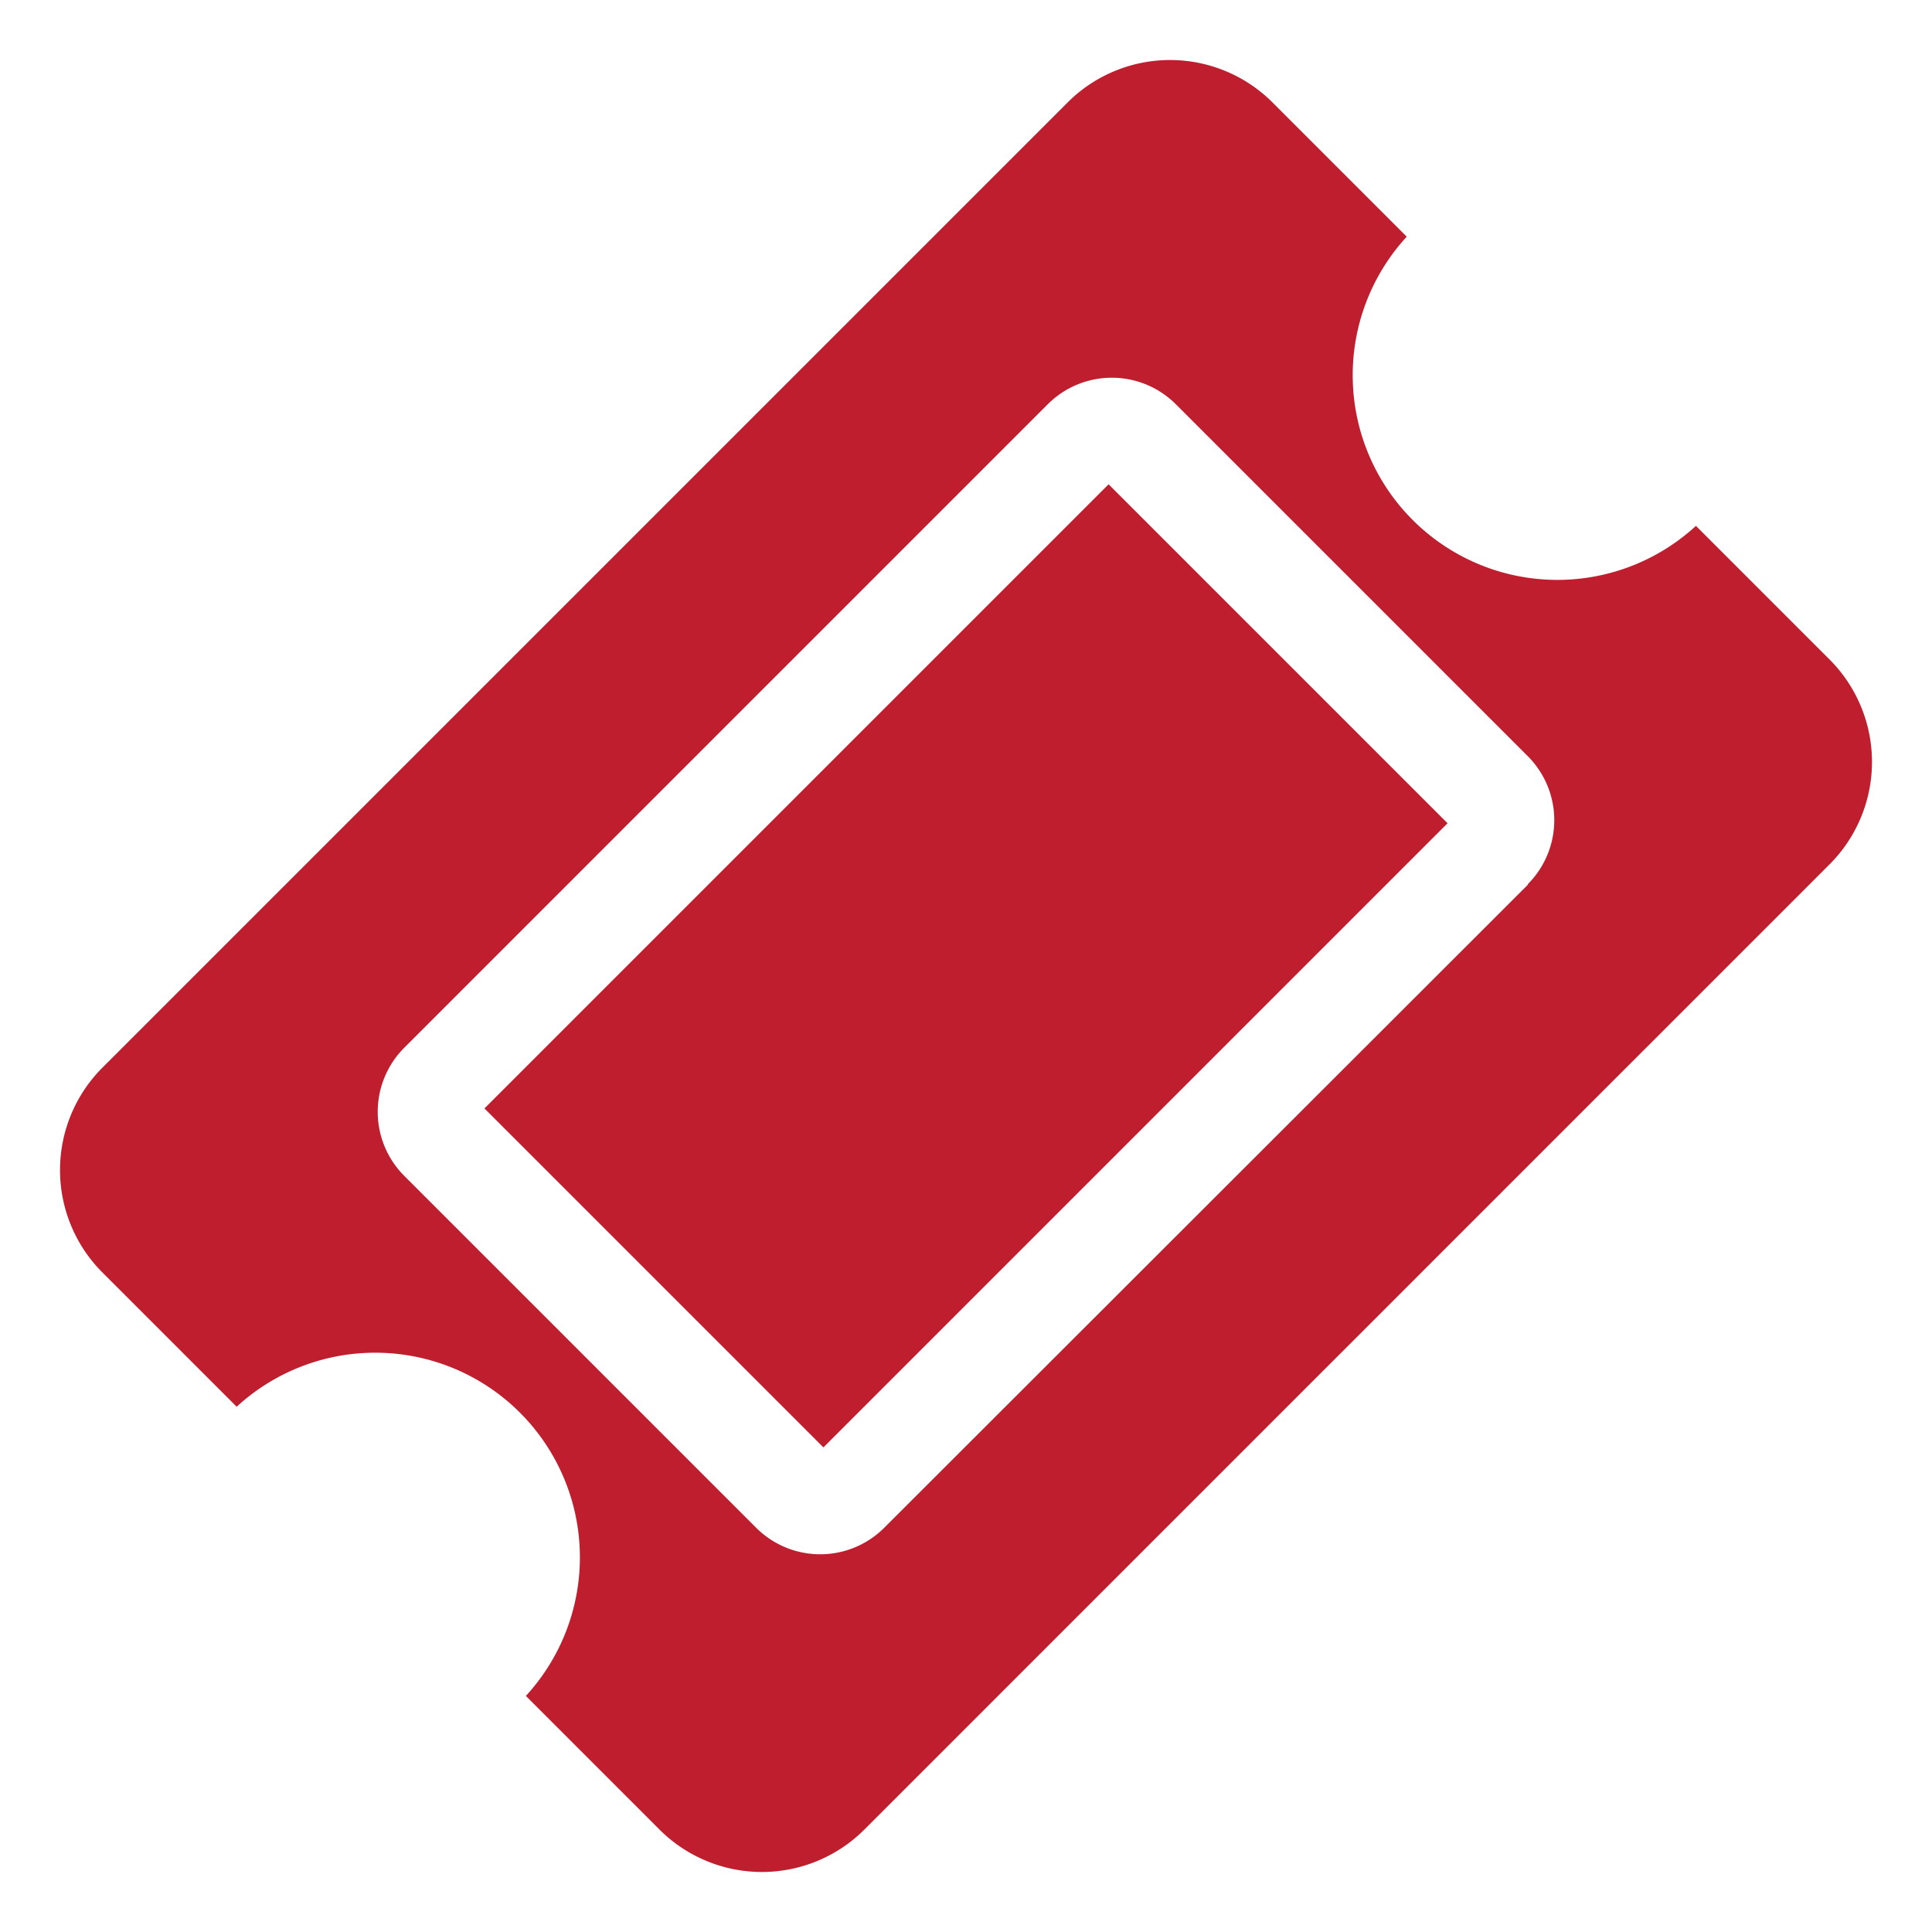
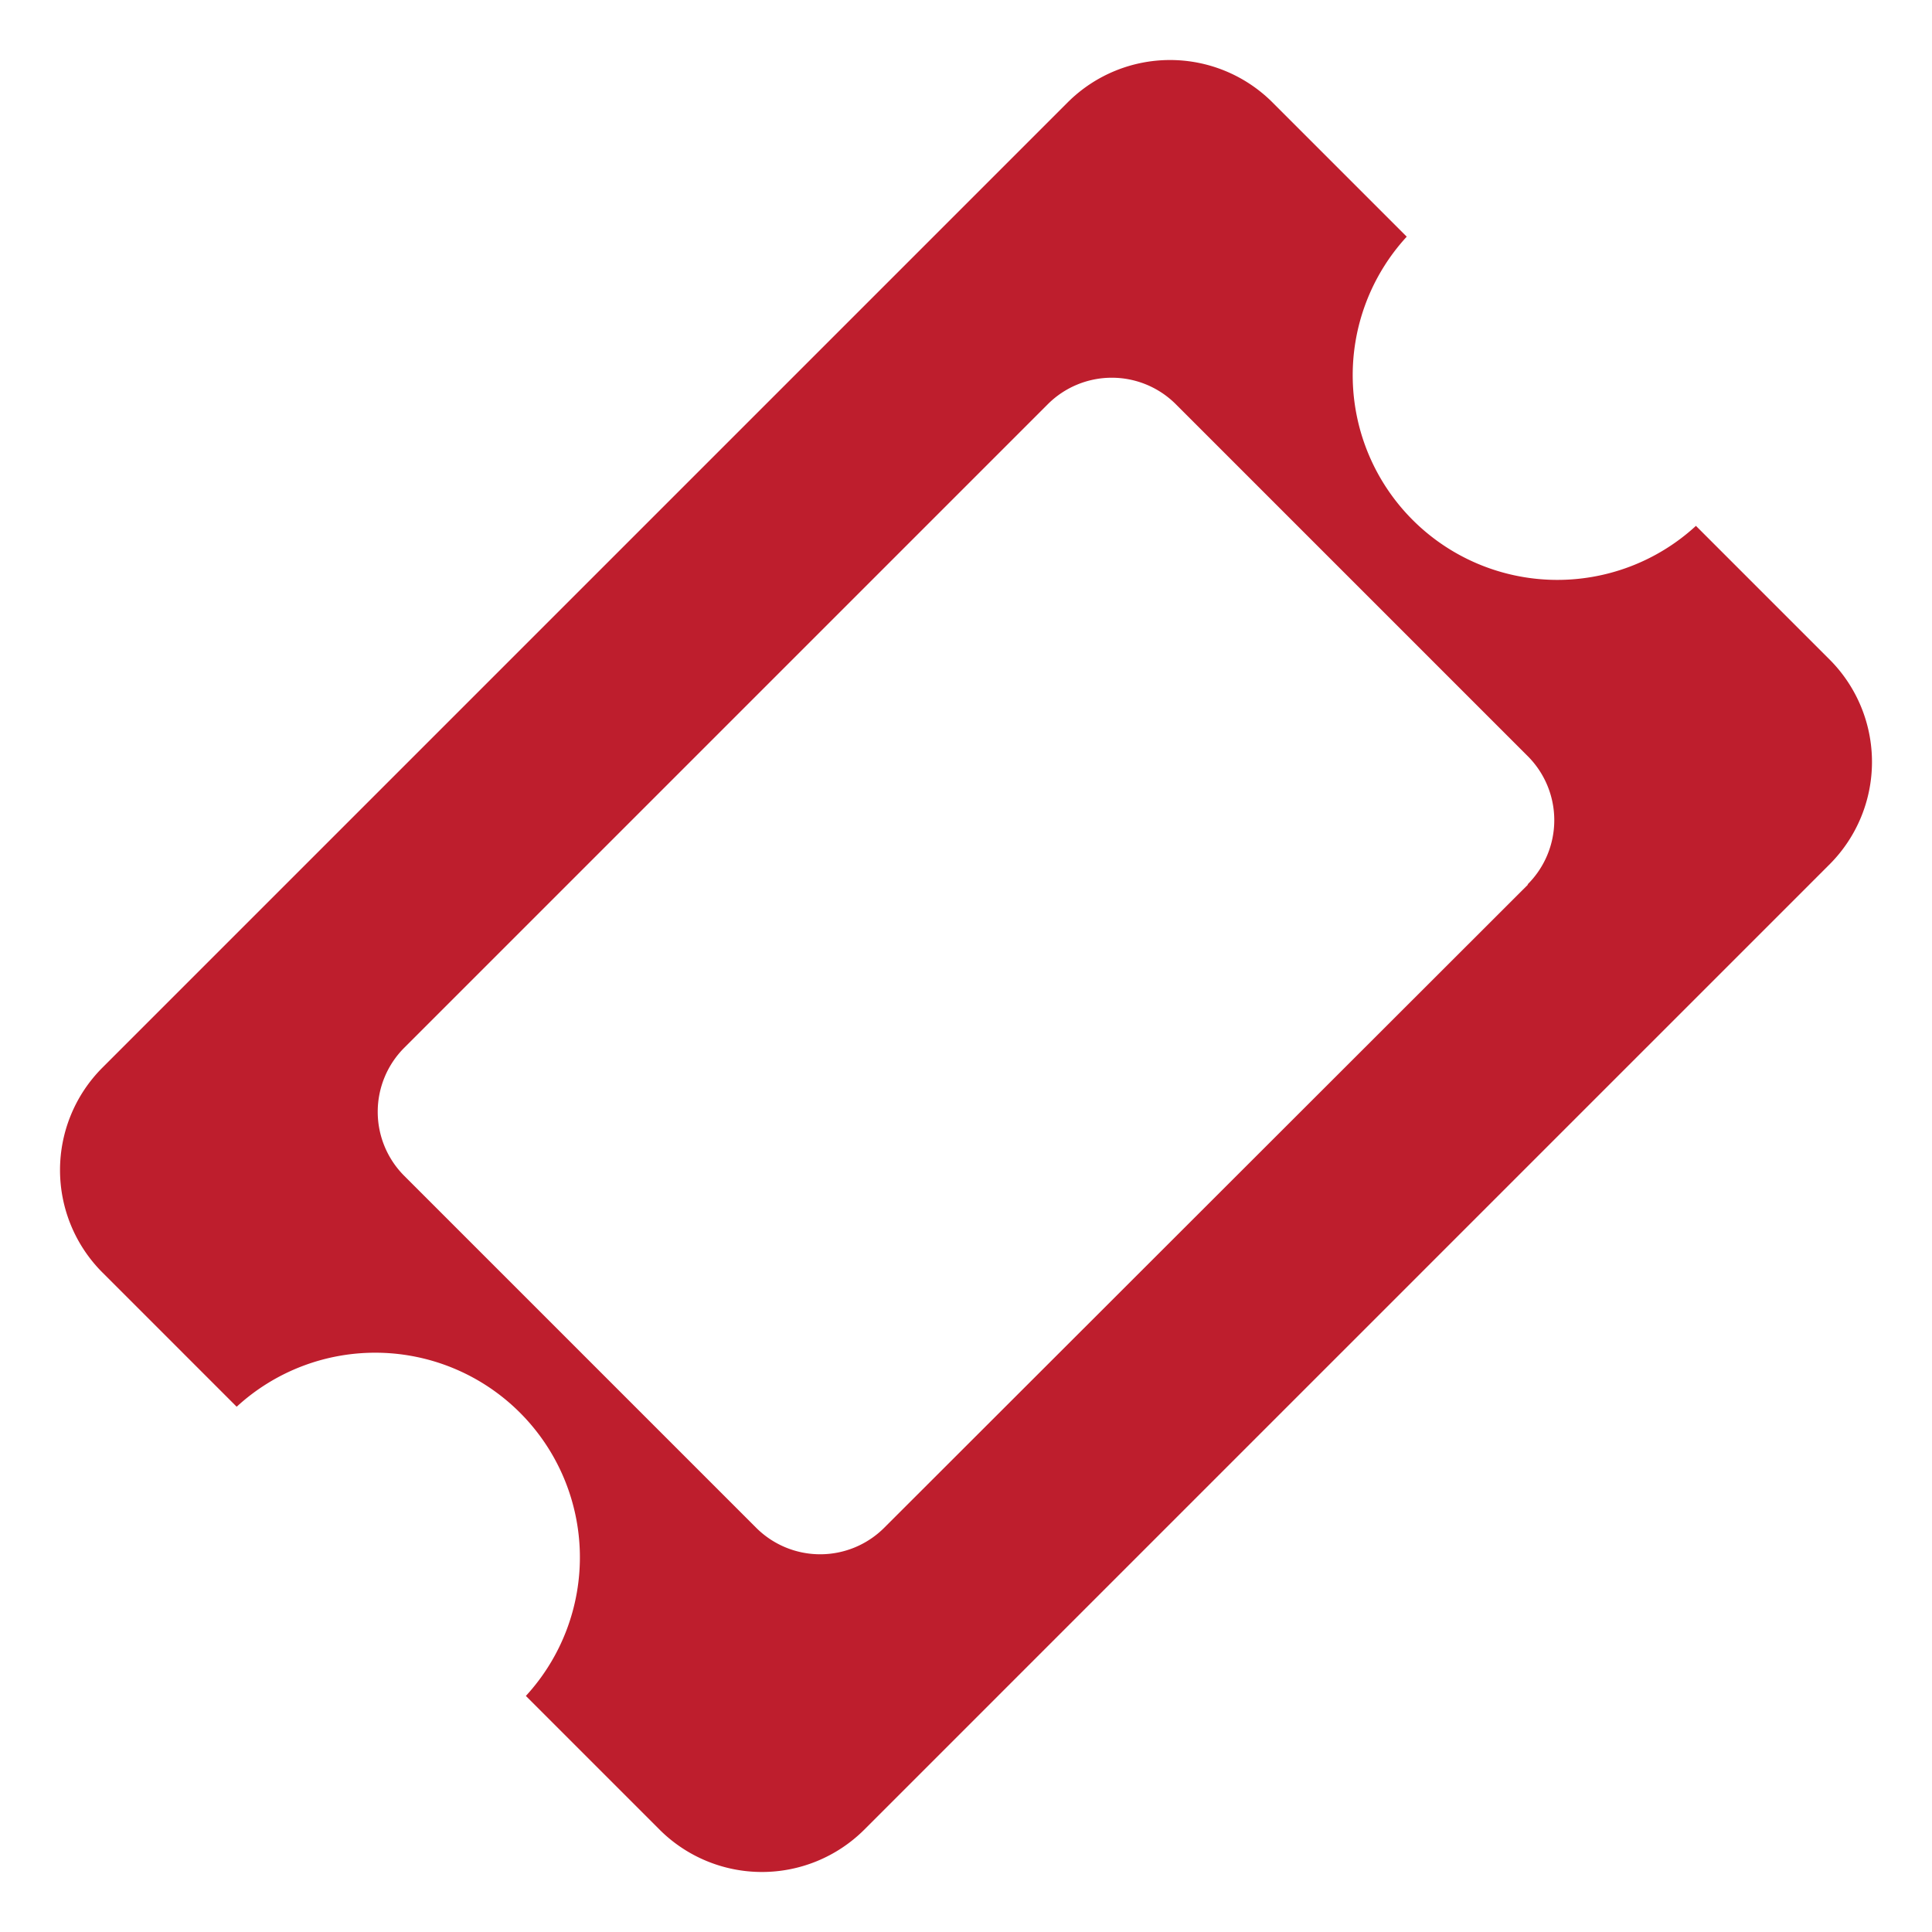
<svg xmlns="http://www.w3.org/2000/svg" id="Layer_1" data-name="Layer 1" viewBox="0 0 32 32">
  <defs>
    <style>.cls-1{fill:#be1e2d;}</style>
  </defs>
  <title>icon-ticket-red</title>
  <path class="cls-1" d="M30.31,10.93,28.09,8.71A3.39,3.39,0,0,1,23.3,3.92L21.07,1.69a2.4,2.4,0,0,0-3.38,0l-16,16a2.4,2.4,0,0,0,0,3.38L3.92,23.3a3.39,3.39,0,0,1,4.79,4.79l2.22,2.22a2.4,2.4,0,0,0,3.38,0l16-16A2.4,2.4,0,0,0,30.31,10.93Zm-5,3.72L14.65,25.3a1.5,1.5,0,0,1-2.13,0L6.7,19.48a1.5,1.5,0,0,1,0-2.13L17.35,6.7a1.5,1.5,0,0,1,2.13,0l5.82,5.82A1.5,1.5,0,0,1,25.3,14.65Z" />
-   <rect class="cls-1" x="12.03" y="8.69" width="7.94" height="14.62" transform="translate(16 -6.63) rotate(45)" />
</svg>